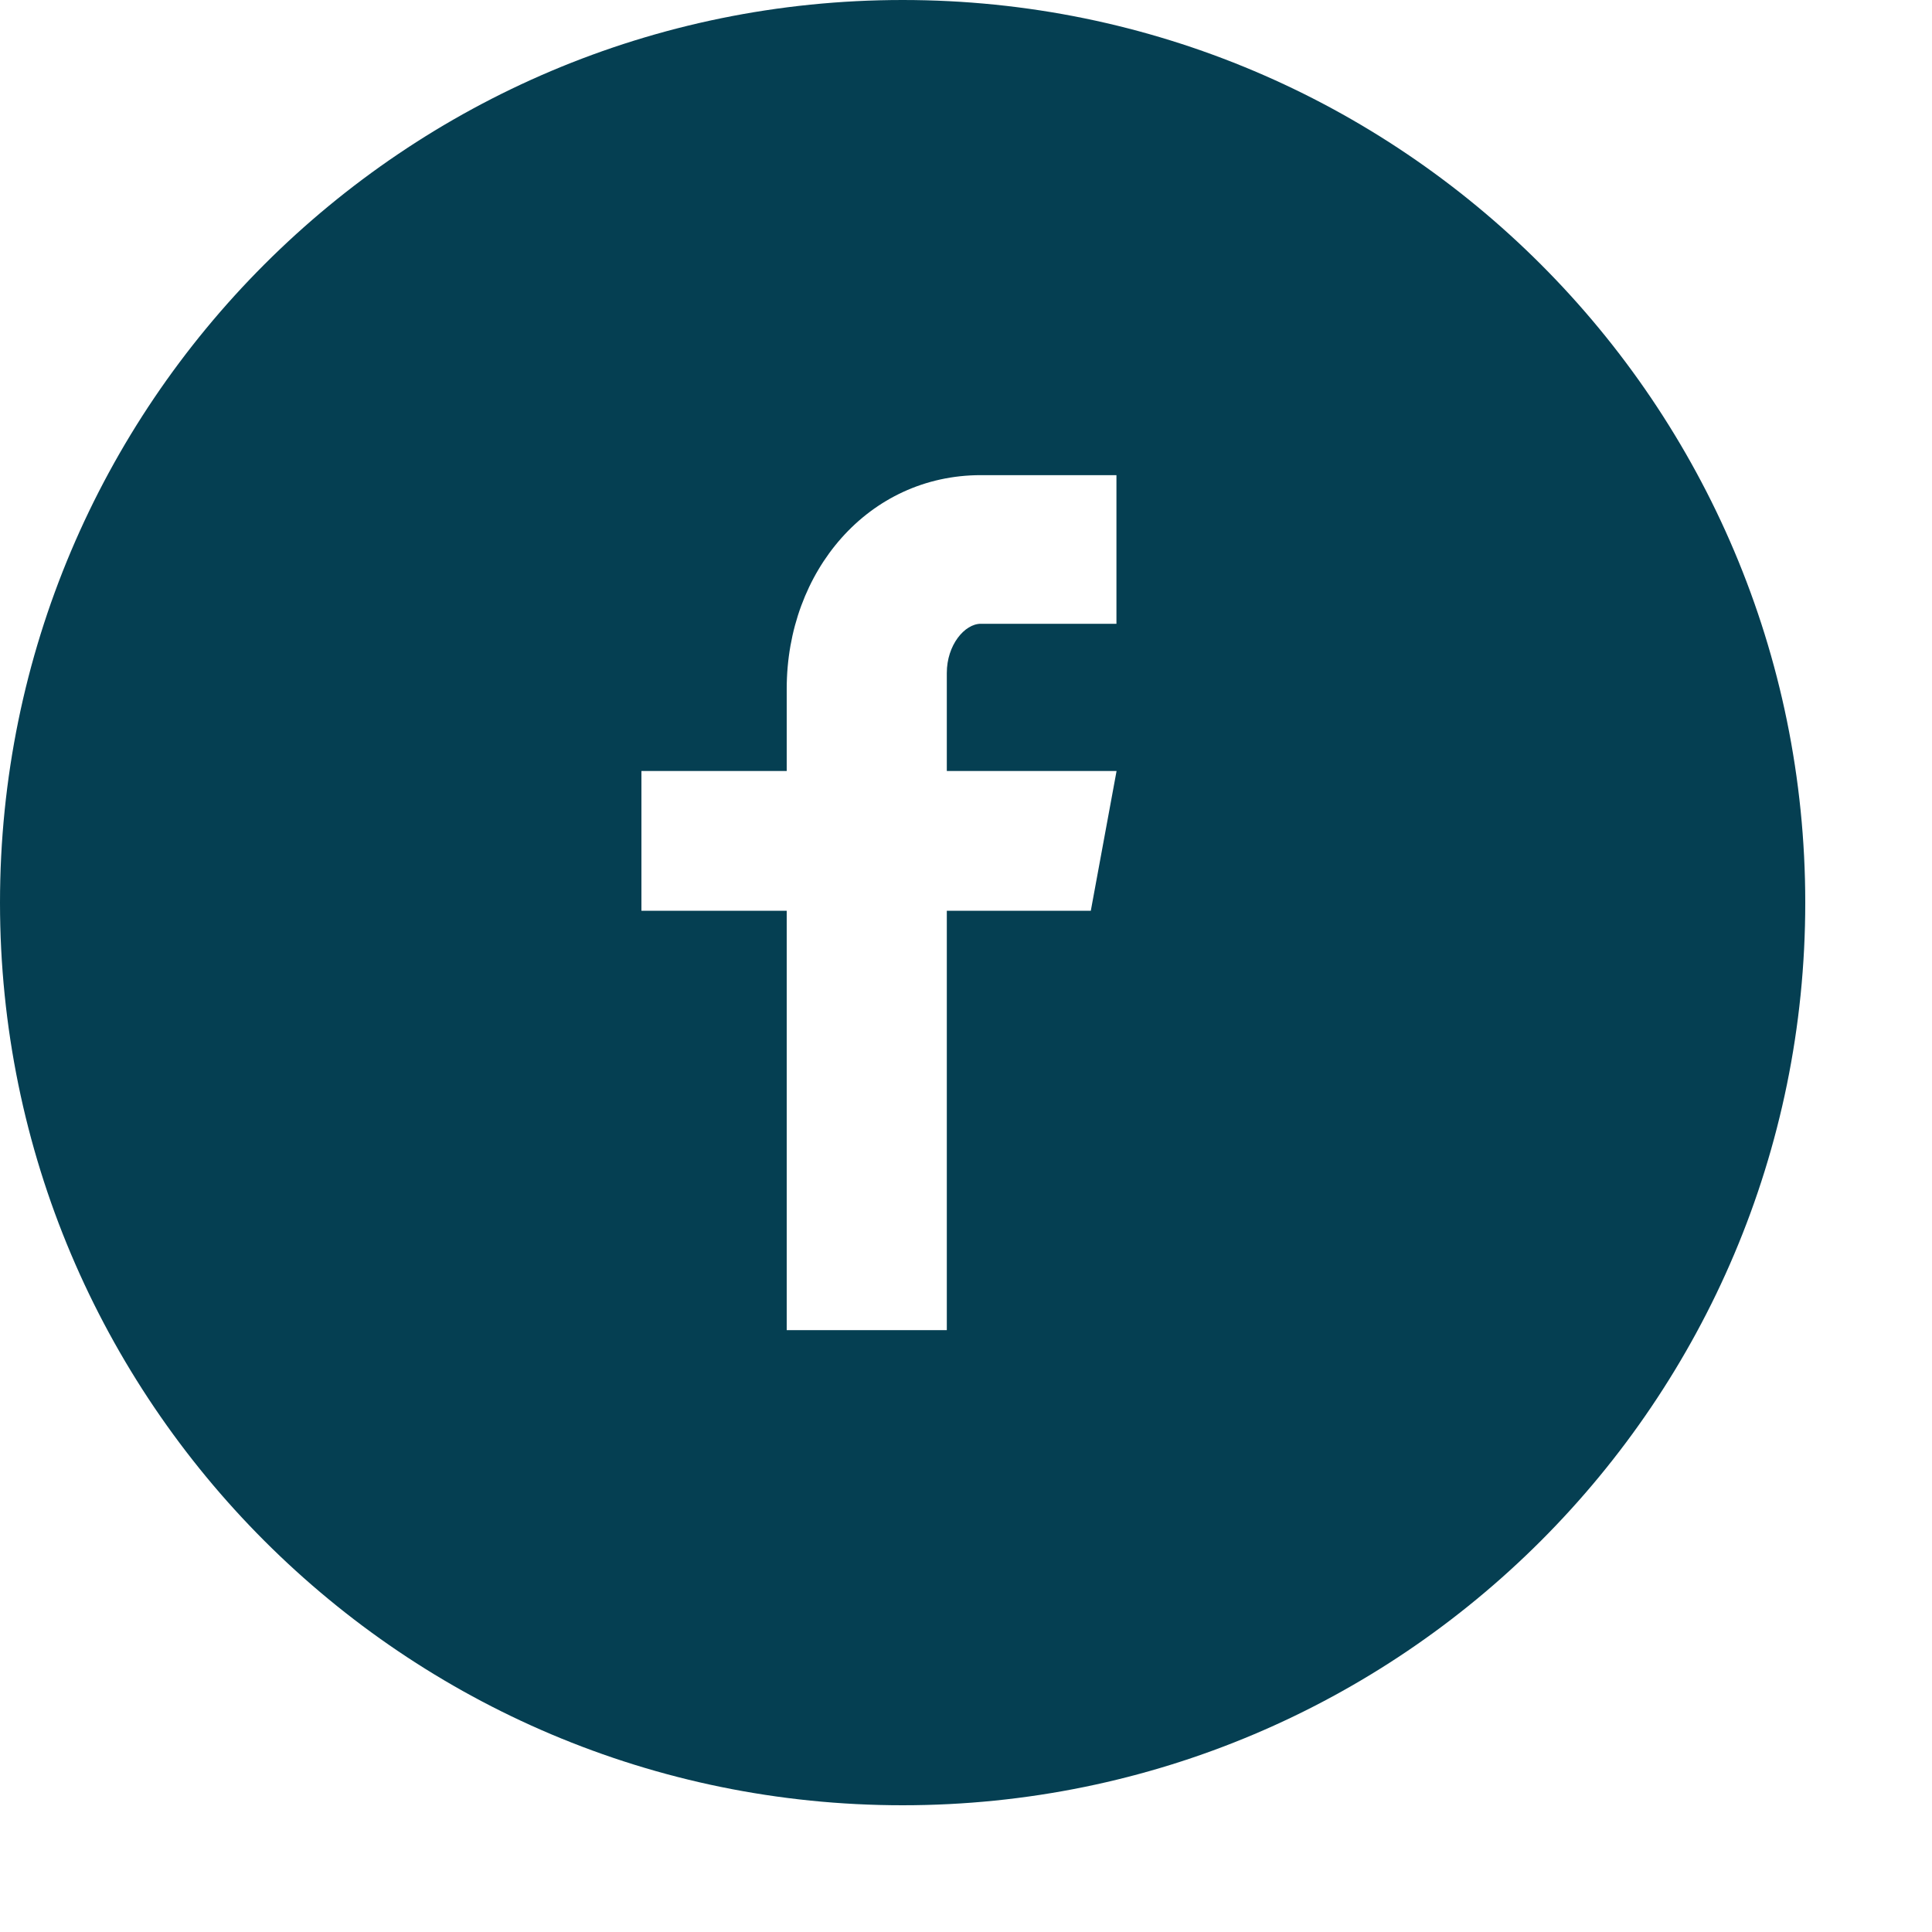
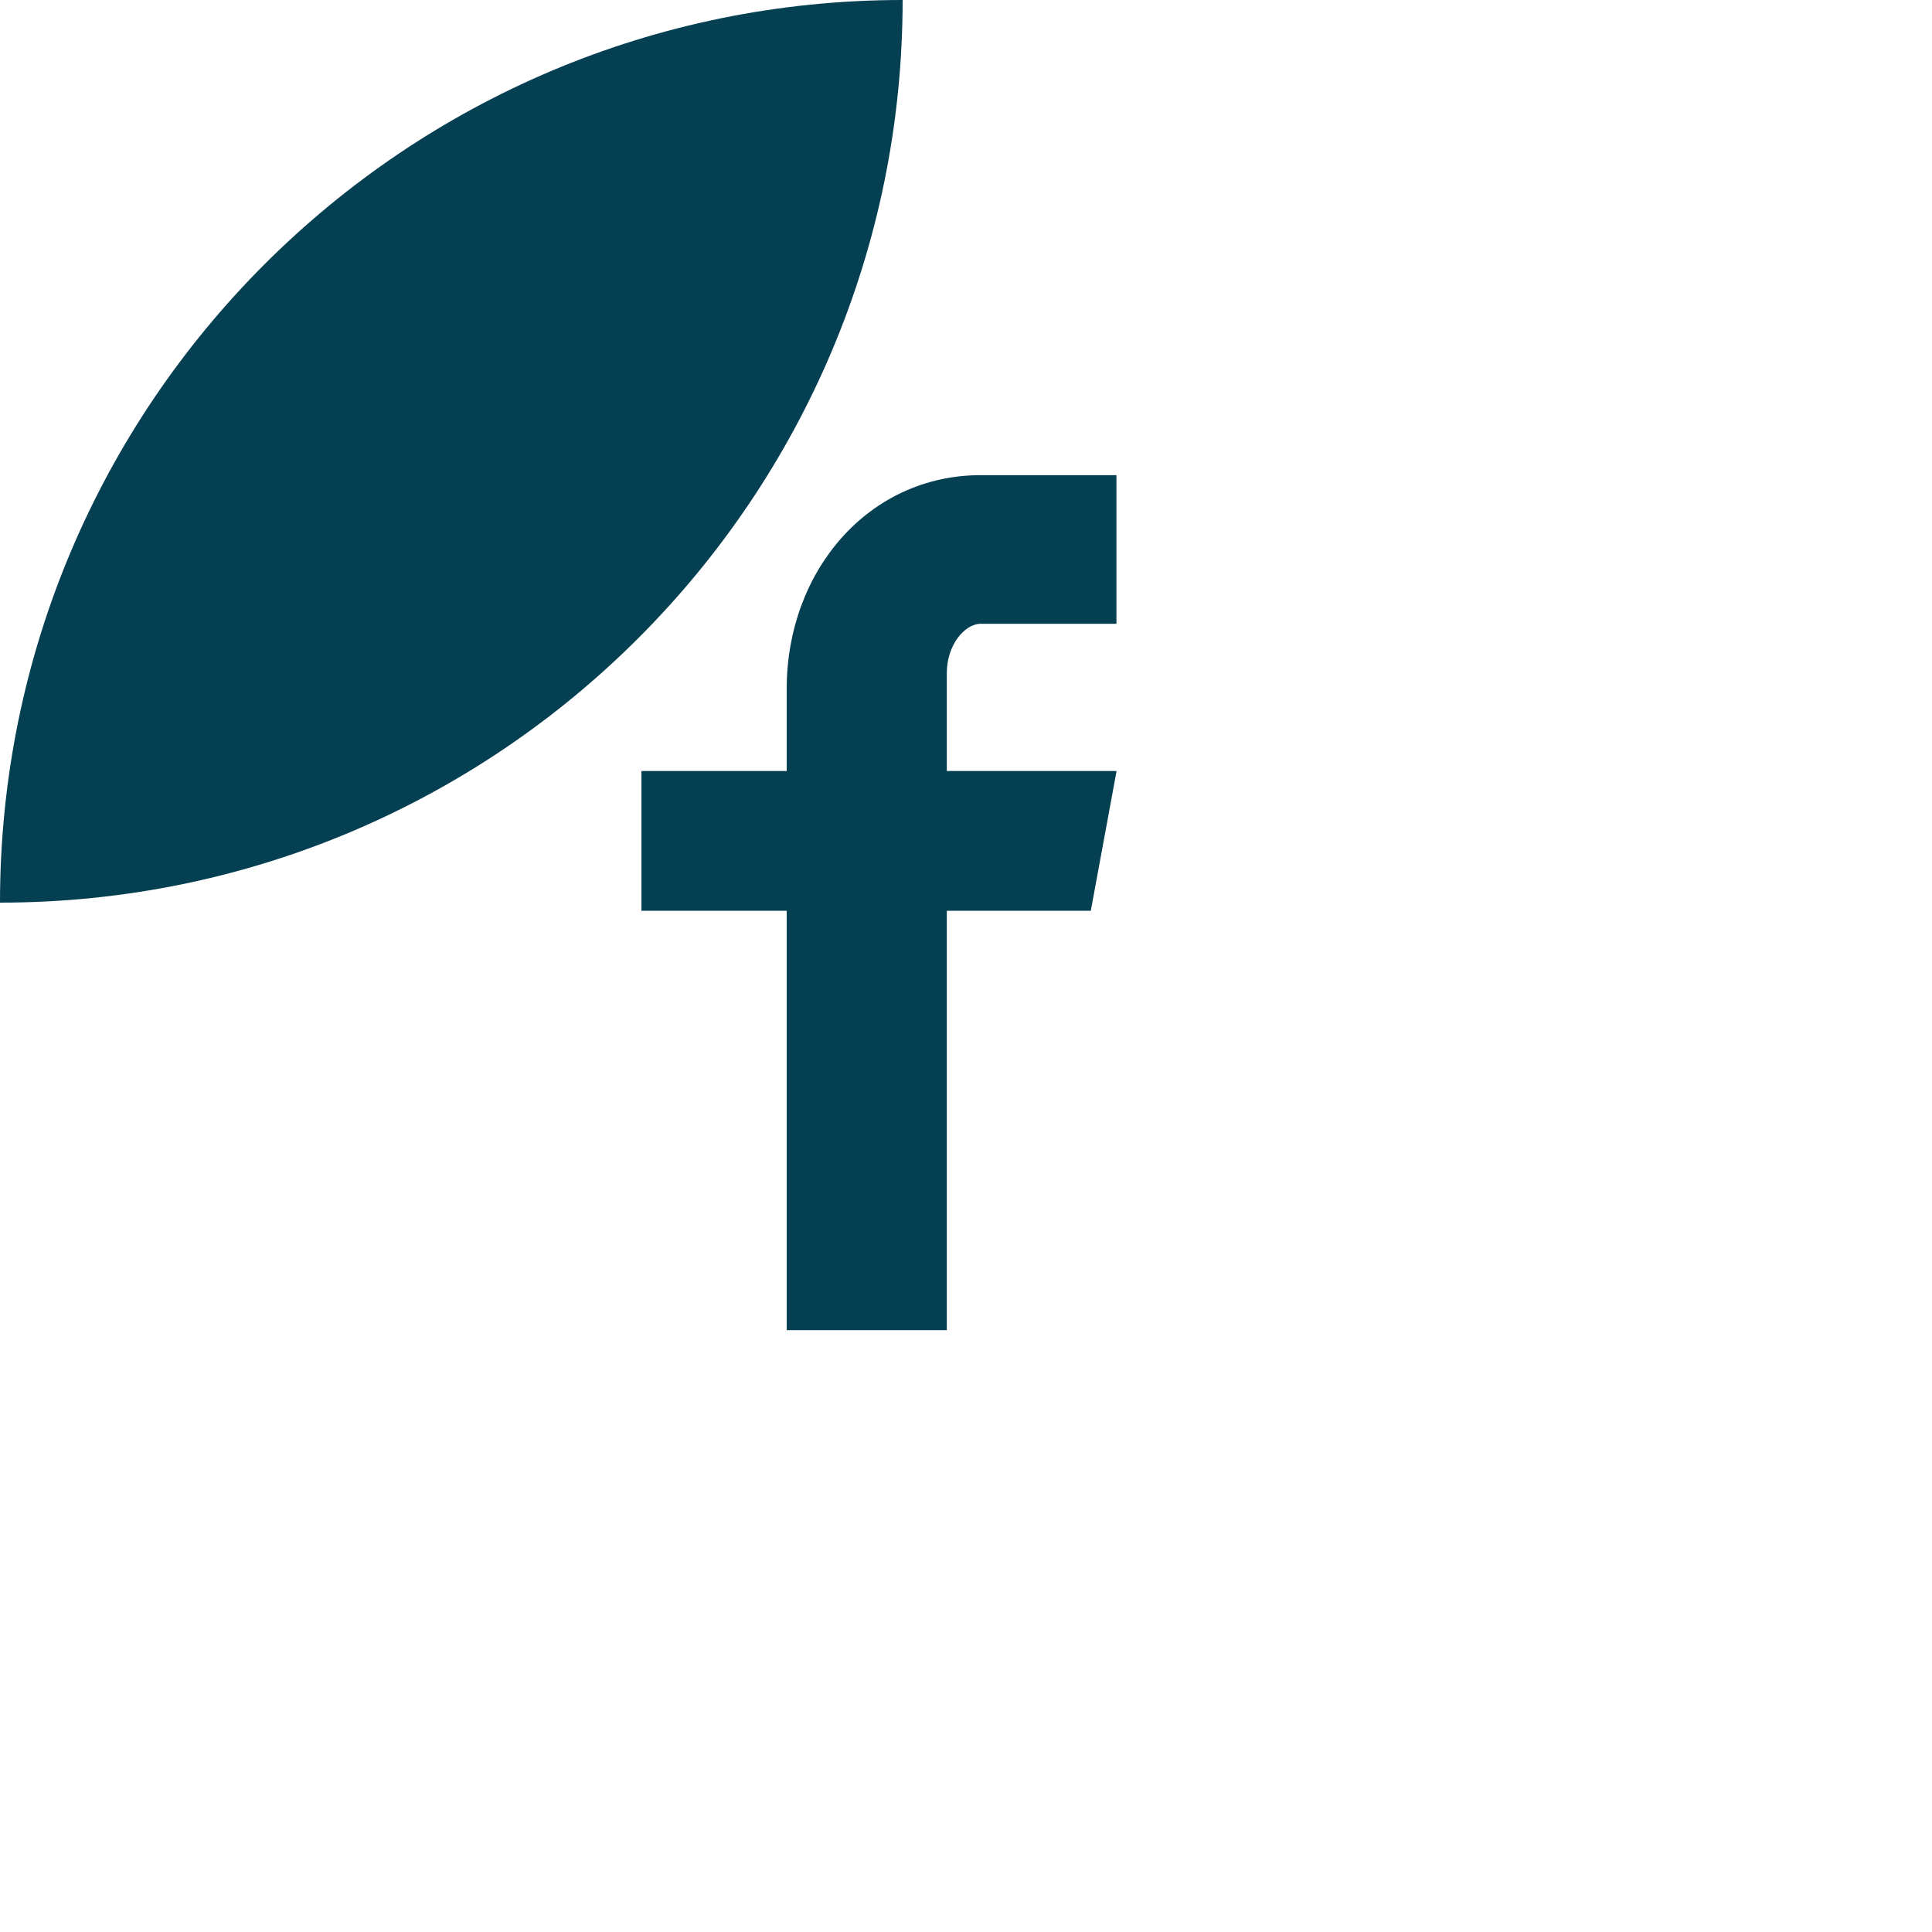
<svg xmlns="http://www.w3.org/2000/svg" width="100%" height="100%" viewBox="0 0 15 15" version="1.1" xml:space="preserve" style="fill-rule:evenodd;clip-rule:evenodd;stroke-linejoin:round;stroke-miterlimit:1.414;">
-   <path id="facebook-with-circle" d="M7.008,0c-3.87,0 -7.008,3.138 -7.008,7.008c0,3.87 3.138,7.008 7.008,7.008c3.87,0 7.008,-3.138 7.008,-7.008c0,-3.87 -3.138,-7.008 -7.008,-7.008l0,0Zm1.66,4.843l-1.053,0c-0.125,0 -0.264,0.164 -0.264,0.382l0,0.761l1.318,0l-0.2,1.085l-1.118,0l0,3.256l-1.243,0l0,-3.256l-1.128,0l0,-1.085l1.128,0l0,-0.638c0,-0.915 0.635,-1.659 1.507,-1.659l1.053,0l0,1.154Z" style="fill:#053f52;fill-rule:nonzero;" />
+   <path id="facebook-with-circle" d="M7.008,0c-3.87,0 -7.008,3.138 -7.008,7.008c3.87,0 7.008,-3.138 7.008,-7.008c0,-3.87 -3.138,-7.008 -7.008,-7.008l0,0Zm1.66,4.843l-1.053,0c-0.125,0 -0.264,0.164 -0.264,0.382l0,0.761l1.318,0l-0.2,1.085l-1.118,0l0,3.256l-1.243,0l0,-3.256l-1.128,0l0,-1.085l1.128,0l0,-0.638c0,-0.915 0.635,-1.659 1.507,-1.659l1.053,0l0,1.154Z" style="fill:#053f52;fill-rule:nonzero;" />
</svg>